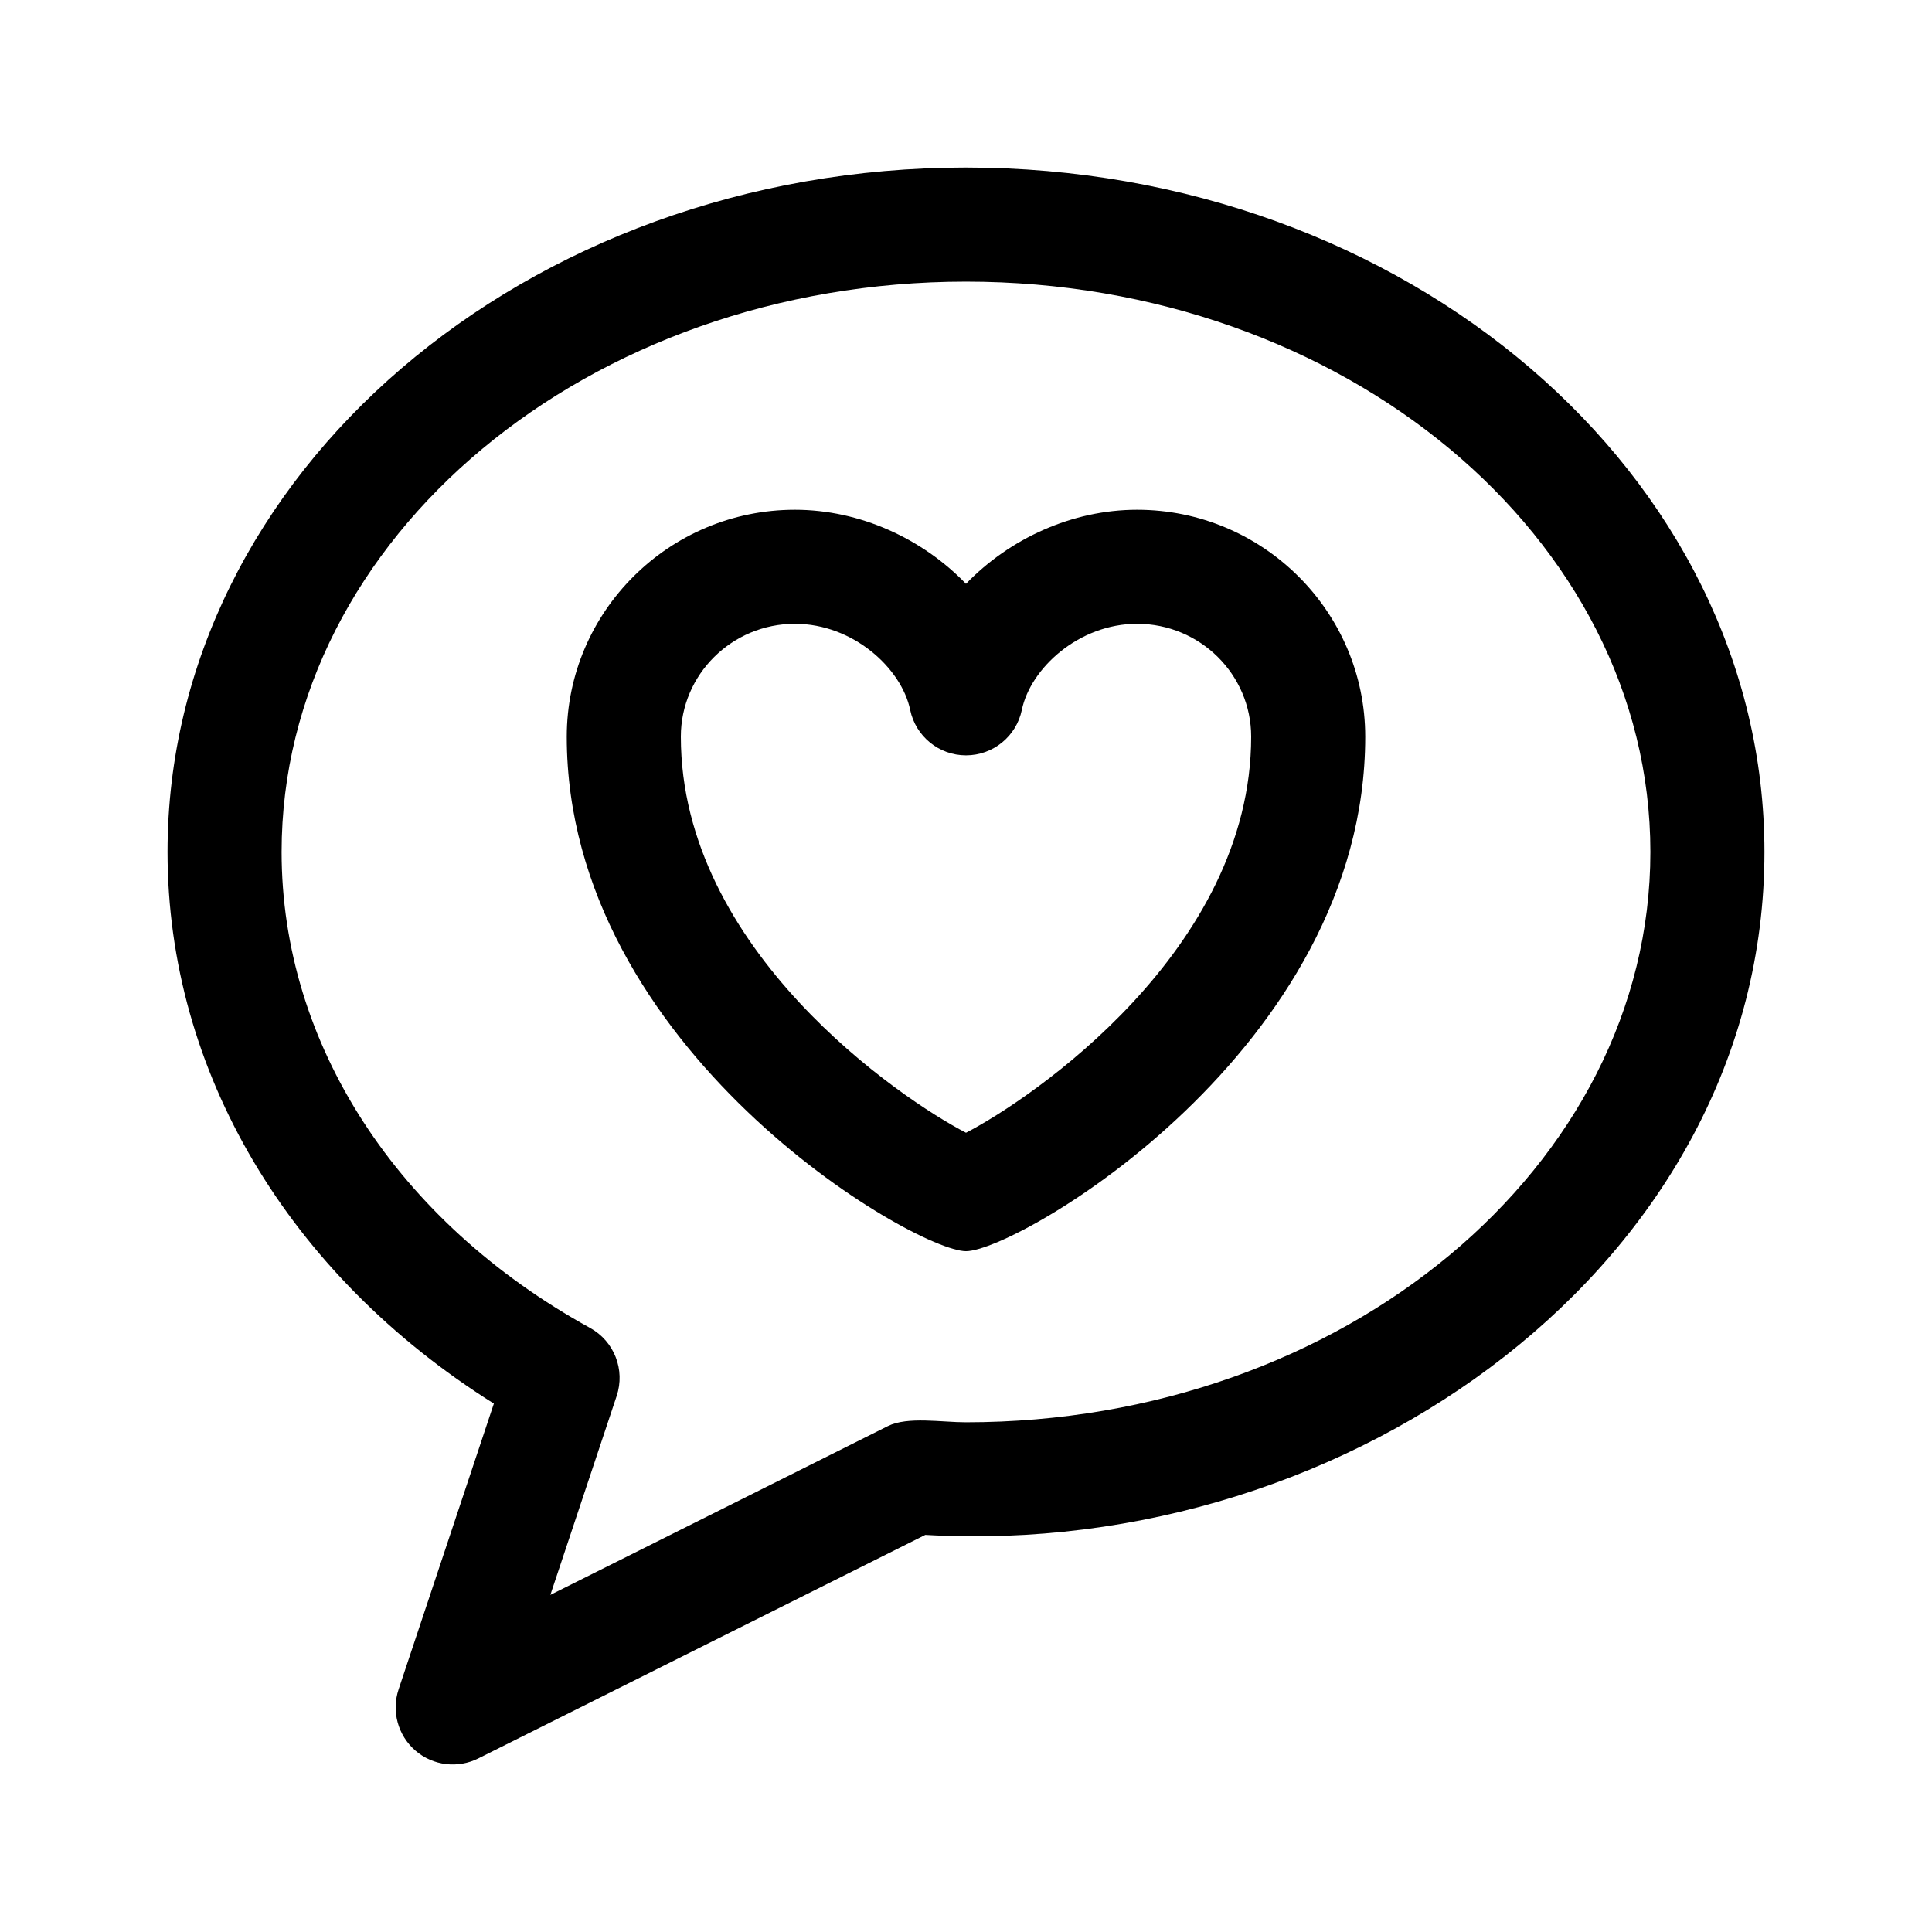
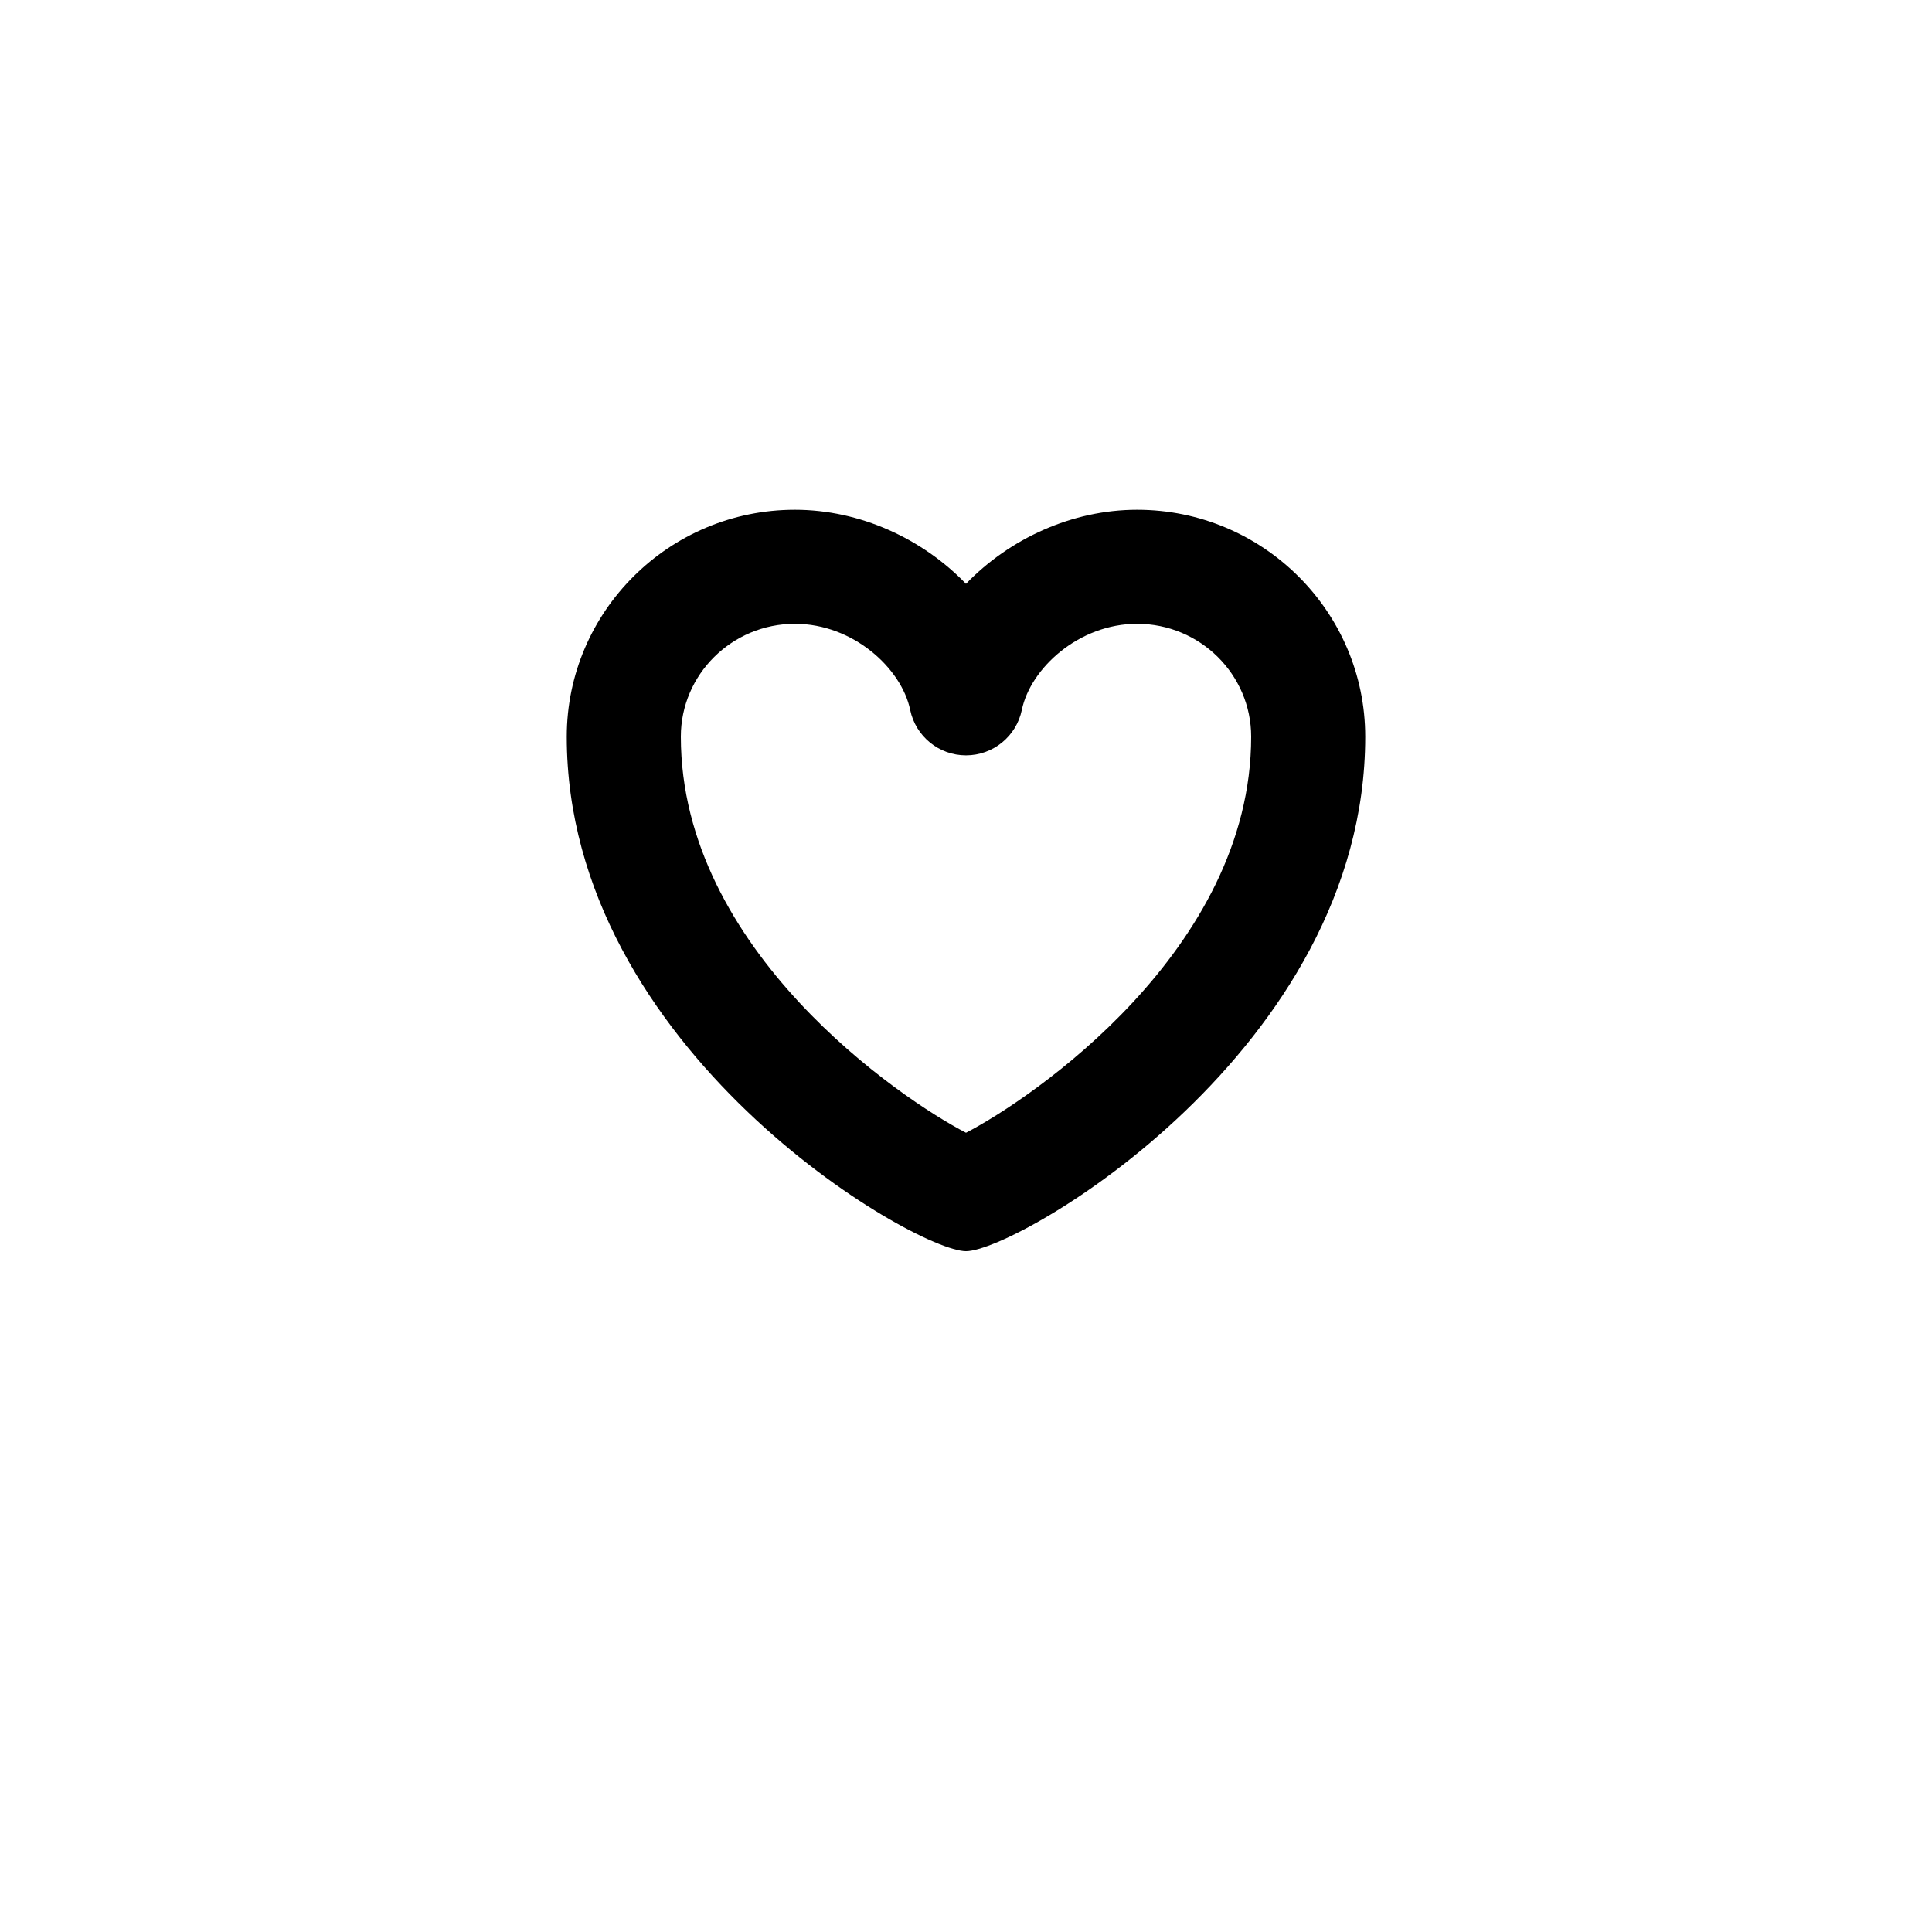
<svg xmlns="http://www.w3.org/2000/svg" fill="#000000" width="800px" height="800px" version="1.1" viewBox="144 144 512 512">
  <g>
-     <path d="m400 188.4c-116.68 0-211.6 81.355-211.6 181.37 0 58.199 32.098 112.04 86.48 146.2l-25.246 75.734c-1.934 5.801-0.188 12.191 4.434 16.207 4.711 4.082 11.332 4.769 16.668 2.098l118.48-59.246c112.95 6.531 222.38-72.34 222.38-180.99 0-100.02-94.922-181.37-211.6-181.37zm0 332.52c-6.5 0-15.512-1.582-20.688 1.004l-89.461 44.738 17.574-52.723c2.309-6.922-0.656-14.508-7.047-18.02-51.191-28.184-81.75-75.34-81.75-126.14 0-83.336 81.367-151.14 181.37-151.14 100.01 0 181.37 67.809 181.37 151.14 0 83.336-81.367 151.14-181.37 151.14z" />
    <path d="m445.34 279.09c-17.254 0-33.816 7.672-45.344 19.629-11.523-11.957-28.086-19.629-45.34-19.629-33.336 0-60.457 26.98-60.457 60.145 0 82.938 92.133 136.34 105.8 136.34s105.8-53.402 105.8-136.34c-0.004-33.168-27.121-60.145-60.461-60.145zm-45.34 165.1c-17.16-8.871-75.57-48.324-75.57-104.96-0.004-16.5 13.555-29.918 30.227-29.918 15.438 0 28.258 11.793 30.547 22.816 1.457 7.012 7.633 12.047 14.797 12.047s13.34-5.031 14.797-12.047c2.285-11.023 15.109-22.816 30.543-22.816 16.672 0 30.23 13.418 30.23 29.918 0 56.637-58.41 96.09-75.57 104.96z" />
  </g>
</svg>